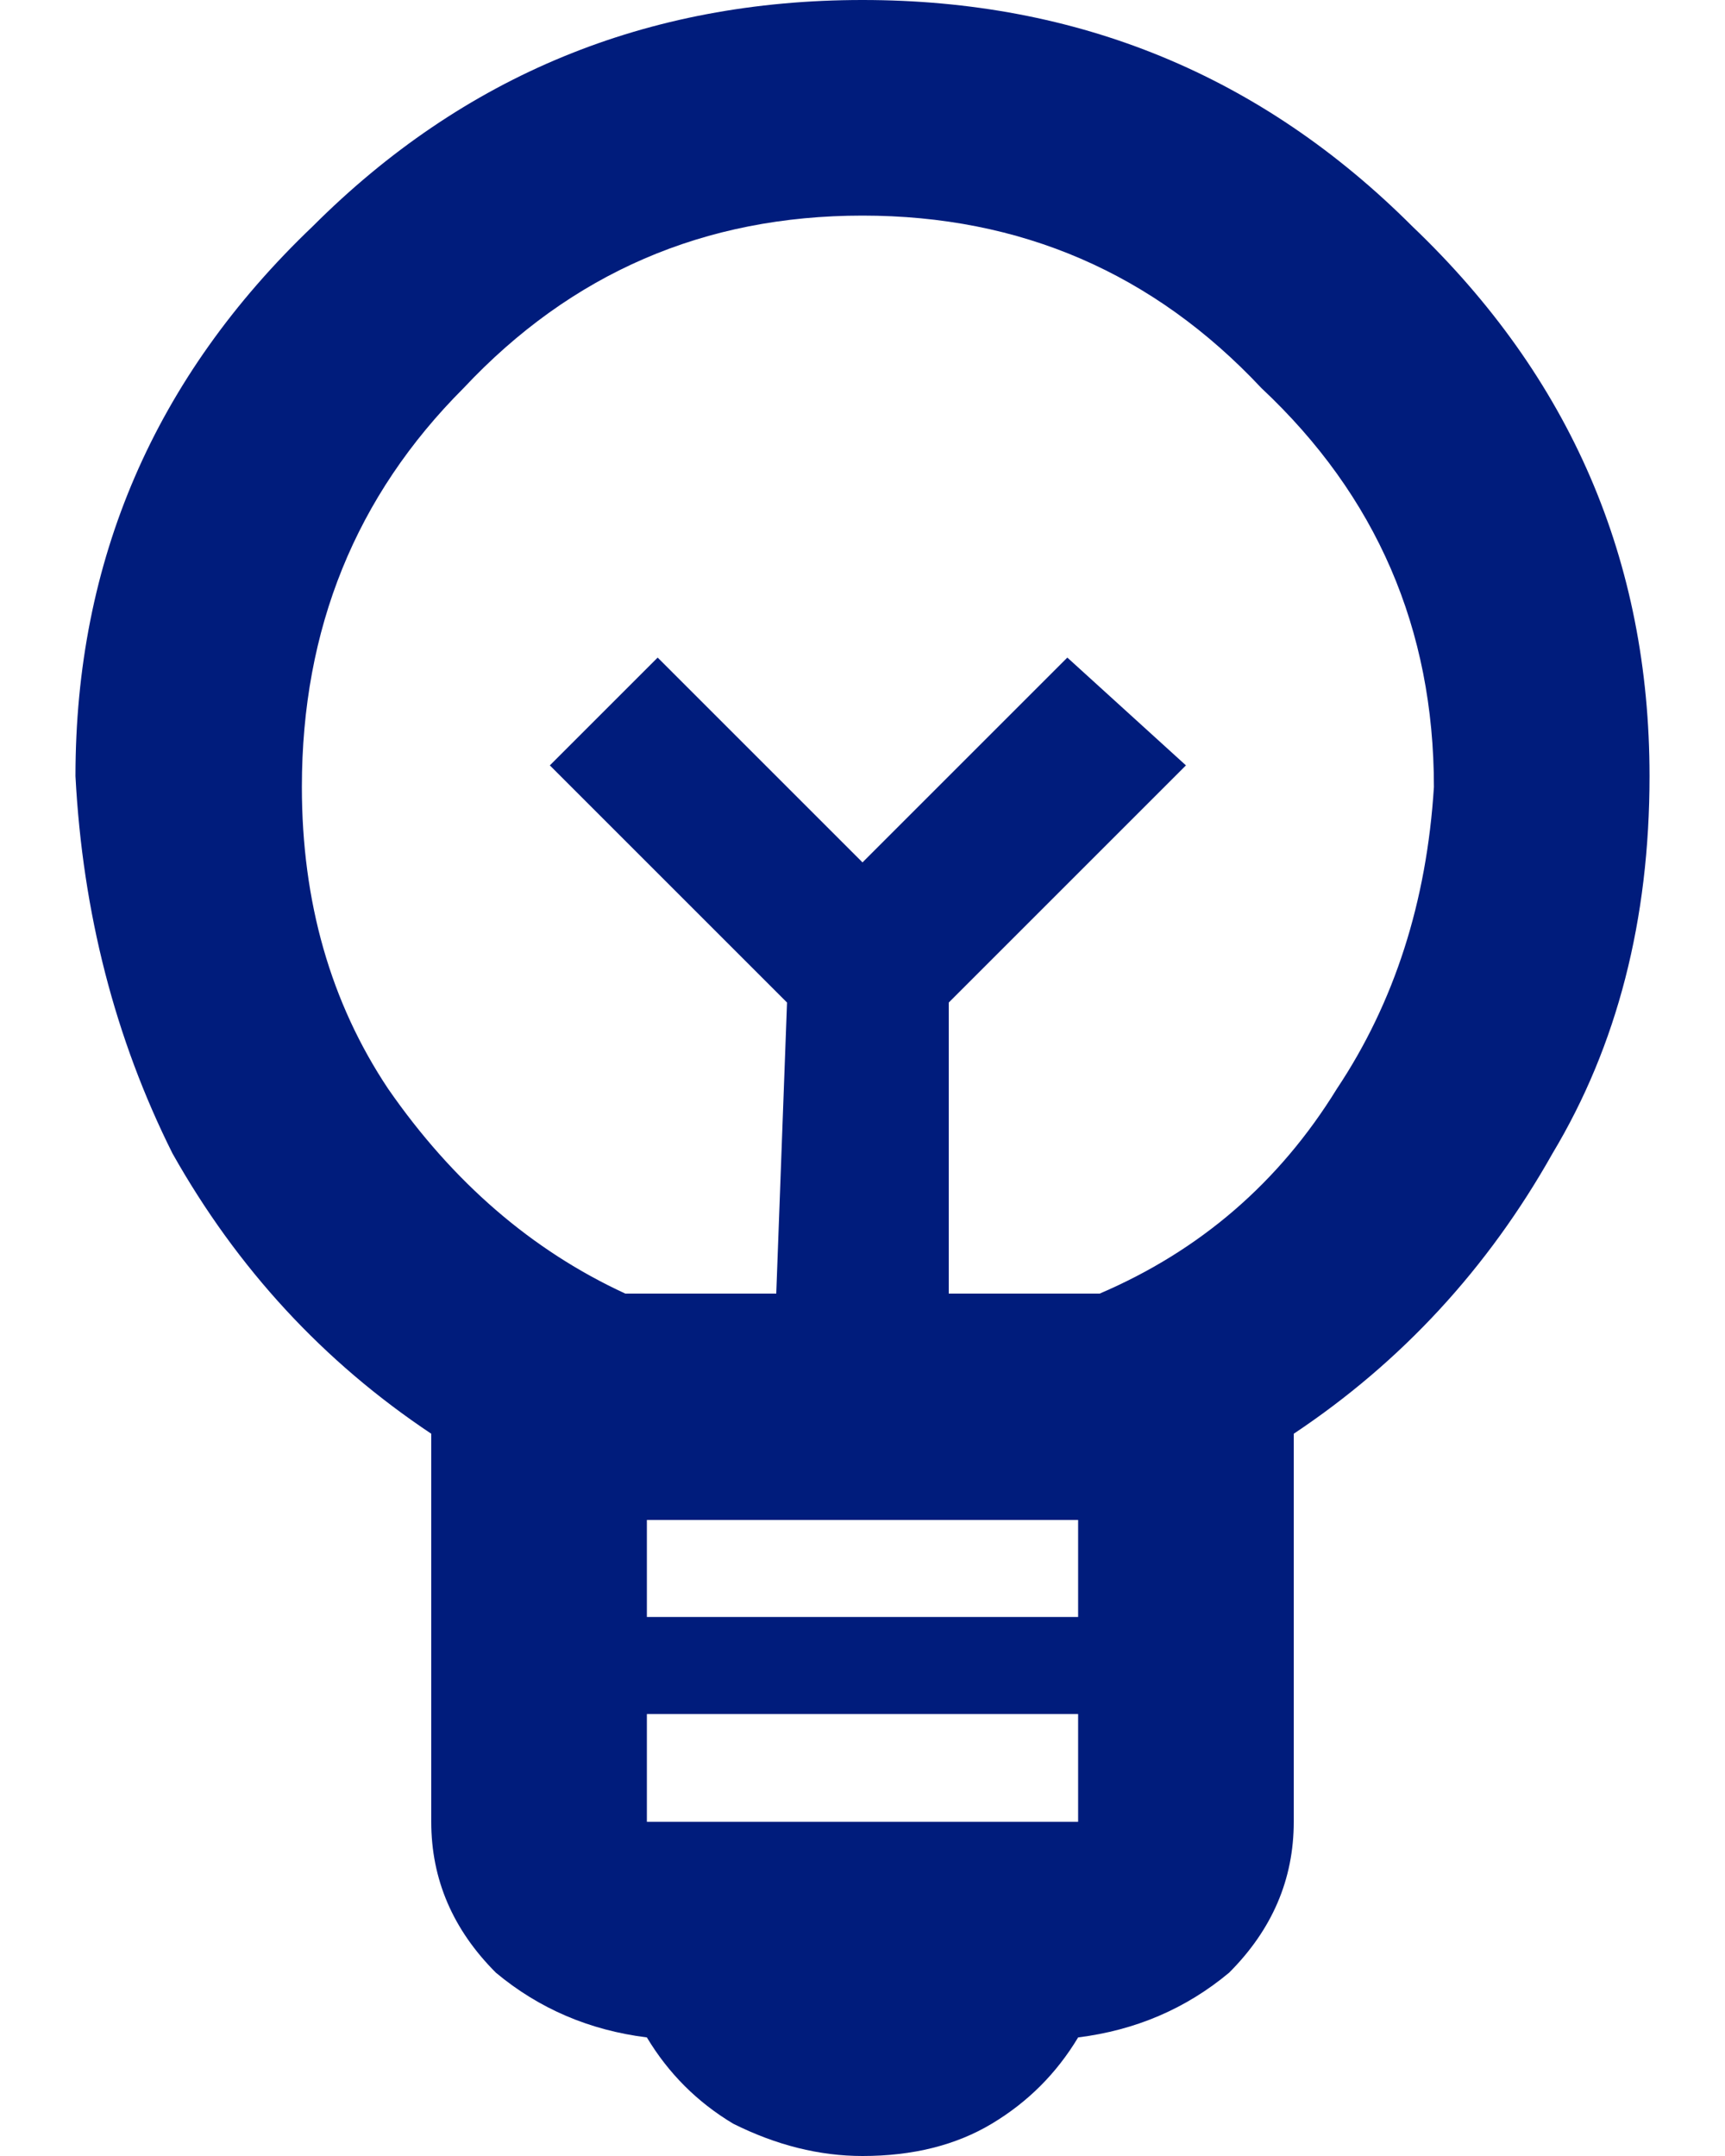
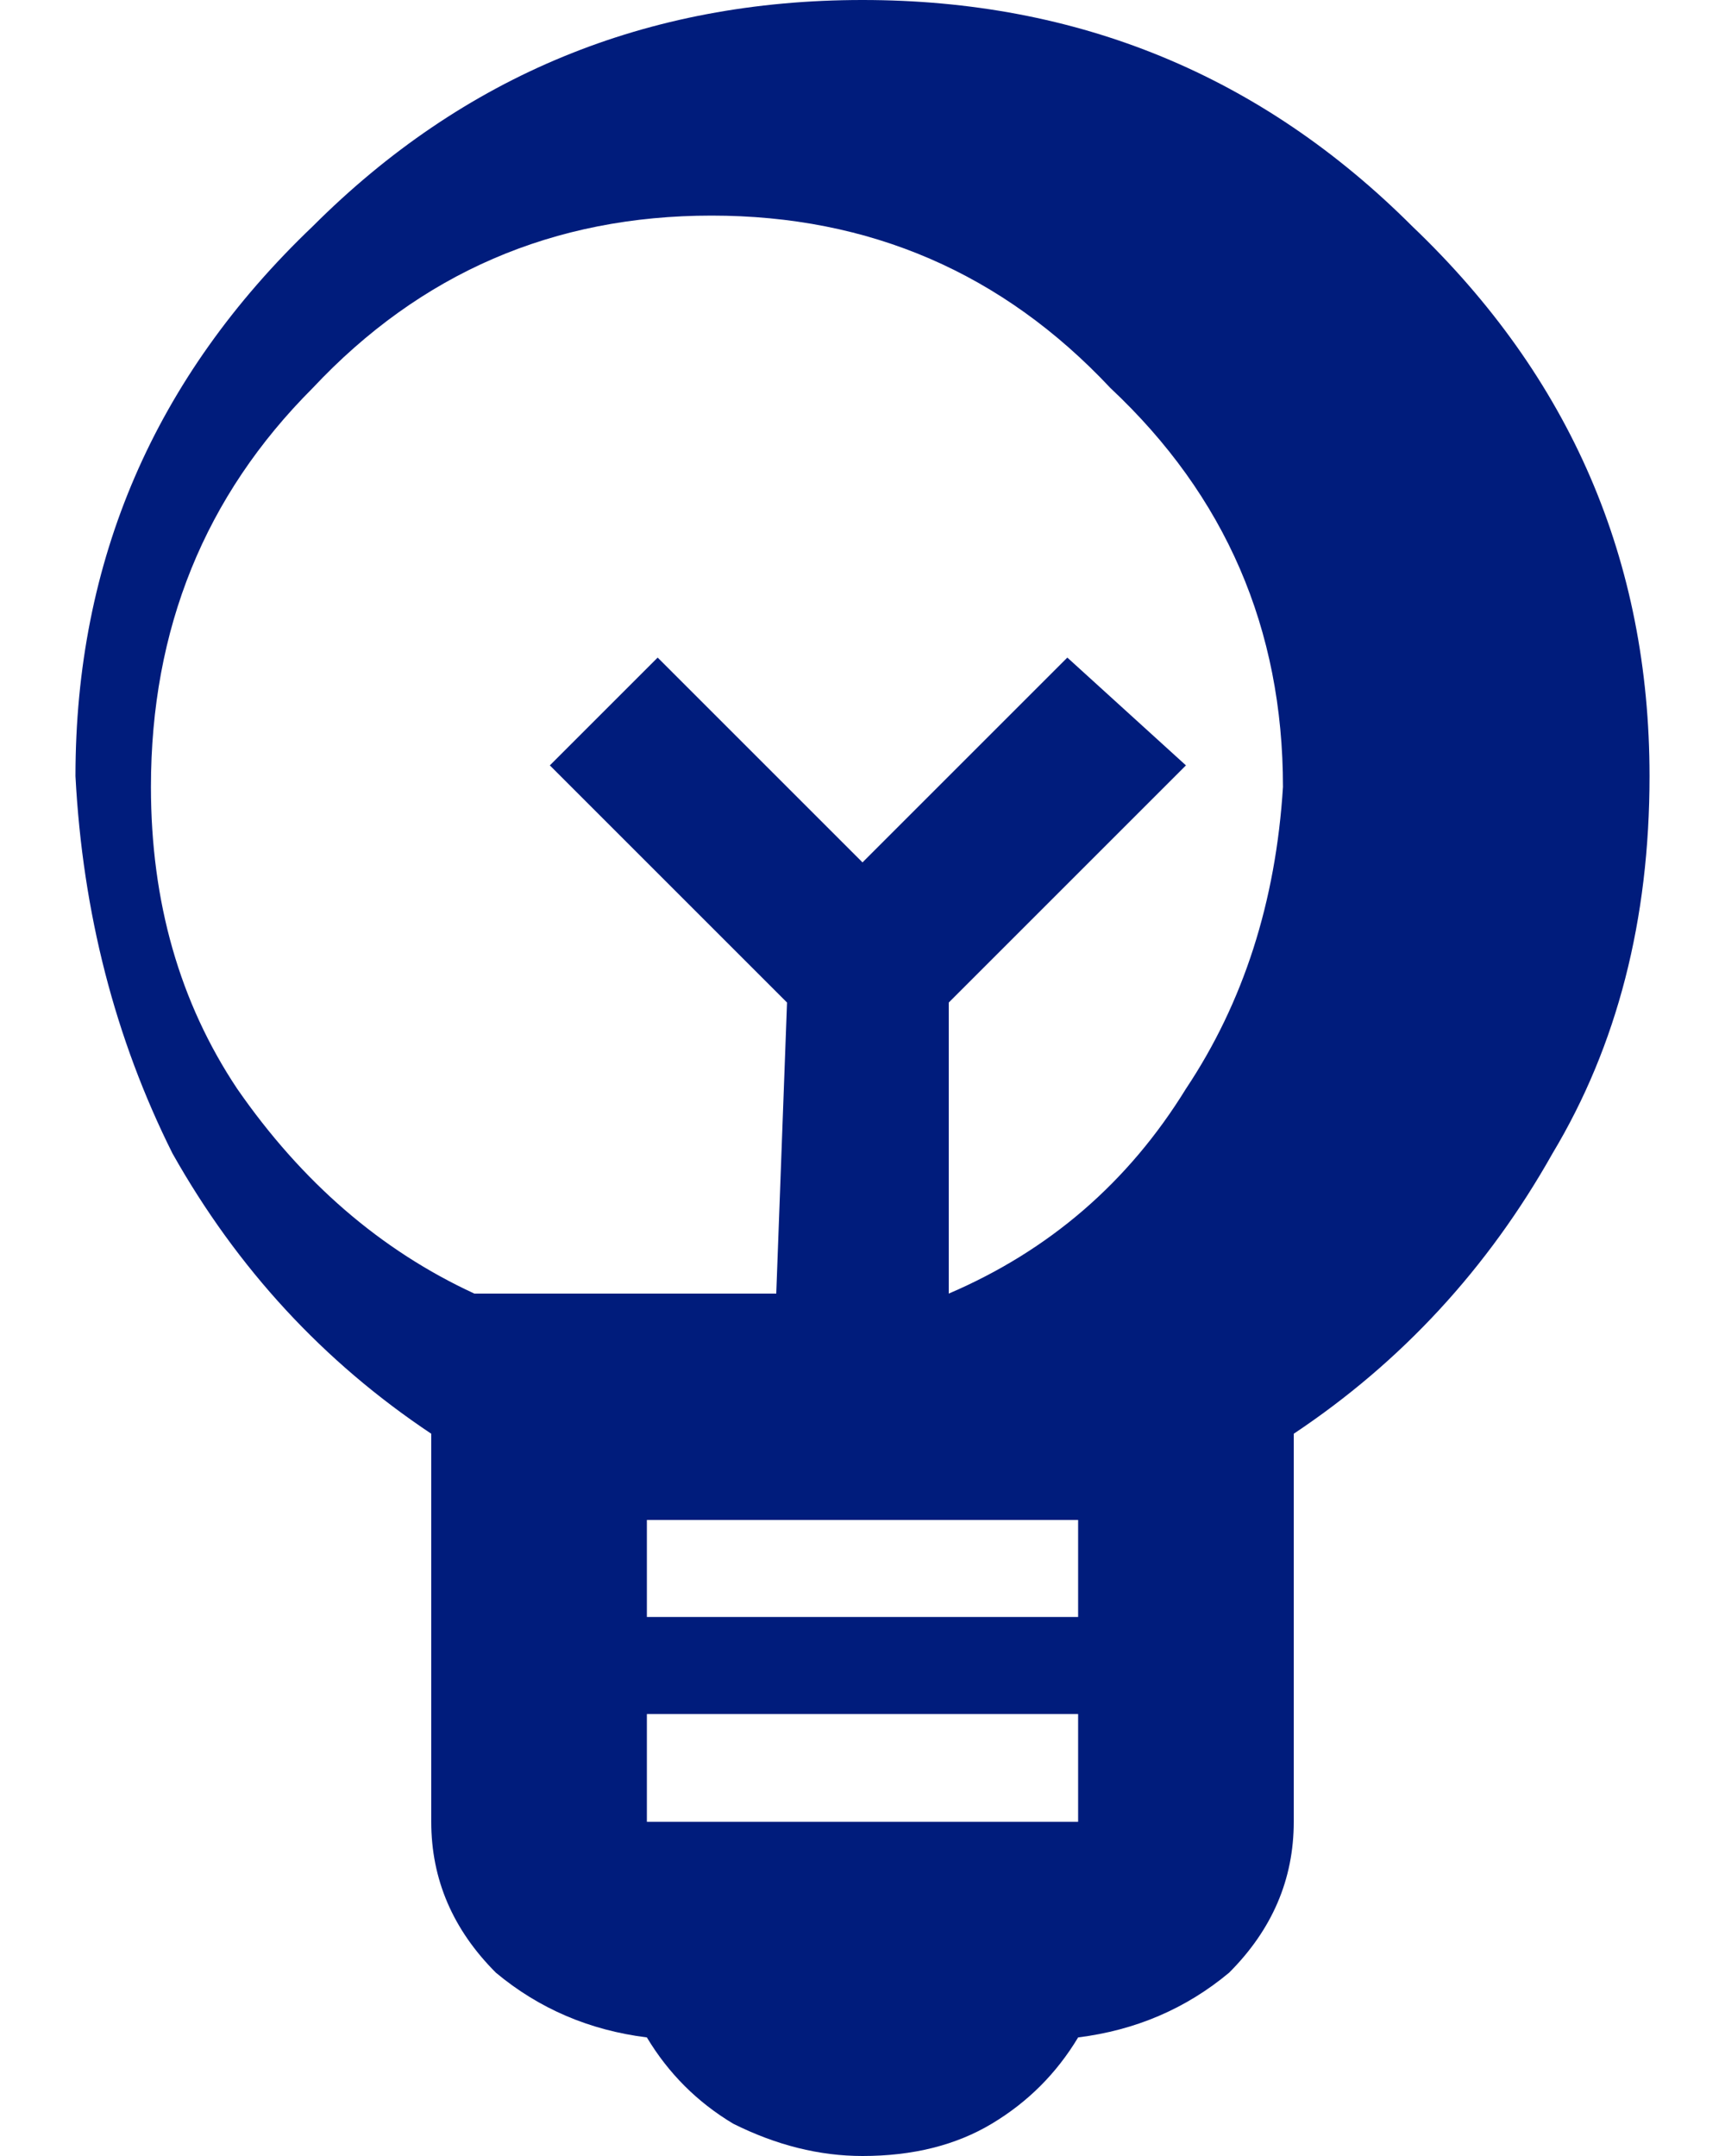
<svg xmlns="http://www.w3.org/2000/svg" version="1.2" viewBox="0 0 16 20" width="16" height="20">
  <style>.a{fill:#001c7c}</style>
-   <path class="a" d="m8 20q-0.6 0-1.2-0.3-0.5-0.3-0.8-0.8-0.8-0.1-1.4-0.6-0.6-0.6-0.6-1.4v-3.6q-1.5-1-2.4-2.6-0.8-1.6-0.9-3.5 0-3 2.2-5.1 2.1-2.1 5.1-2.1 3 0 5.1 2.1 2.2 2.1 2.2 5.1 0 2-0.9 3.5-0.9 1.6-2.4 2.6v3.6q0 0.8-0.6 1.4-0.6 0.5-1.4 0.6-0.3 0.5-0.8 0.8-0.5 0.3-1.2 0.3zm-2-3.1h4v-1h-4zm0-1.9h4v-0.9h-4zm-0.2-3h1.4l0.1-2.7-2.2-2.2 1-1 1.9 1.9 1.9-1.9 1.1 1-2.2 2.2v2.7h1.4q1.4-0.6 2.2-1.9 0.8-1.2 0.9-2.8 0-2.2-1.6-3.7-1.5-1.6-3.7-1.6-2.2 0-3.7 1.6-1.5 1.5-1.5 3.7 0 1.6 0.8 2.8 0.9 1.3 2.2 1.9z" />
+   <path class="a" d="m8 20q-0.6 0-1.2-0.3-0.5-0.3-0.8-0.8-0.8-0.1-1.4-0.6-0.6-0.6-0.6-1.4v-3.6q-1.5-1-2.4-2.6-0.8-1.6-0.9-3.5 0-3 2.2-5.1 2.1-2.1 5.1-2.1 3 0 5.1 2.1 2.2 2.1 2.2 5.1 0 2-0.9 3.5-0.9 1.6-2.4 2.6v3.6q0 0.8-0.6 1.4-0.6 0.5-1.4 0.6-0.3 0.5-0.8 0.8-0.5 0.3-1.2 0.3zm-2-3.1h4v-1h-4zm0-1.9h4v-0.9h-4zm-0.2-3h1.4l0.1-2.7-2.2-2.2 1-1 1.9 1.9 1.9-1.9 1.1 1-2.2 2.2v2.7q1.4-0.6 2.2-1.9 0.8-1.2 0.9-2.8 0-2.2-1.6-3.7-1.5-1.6-3.7-1.6-2.2 0-3.7 1.6-1.5 1.5-1.5 3.7 0 1.6 0.8 2.8 0.9 1.3 2.2 1.9z" />
</svg>